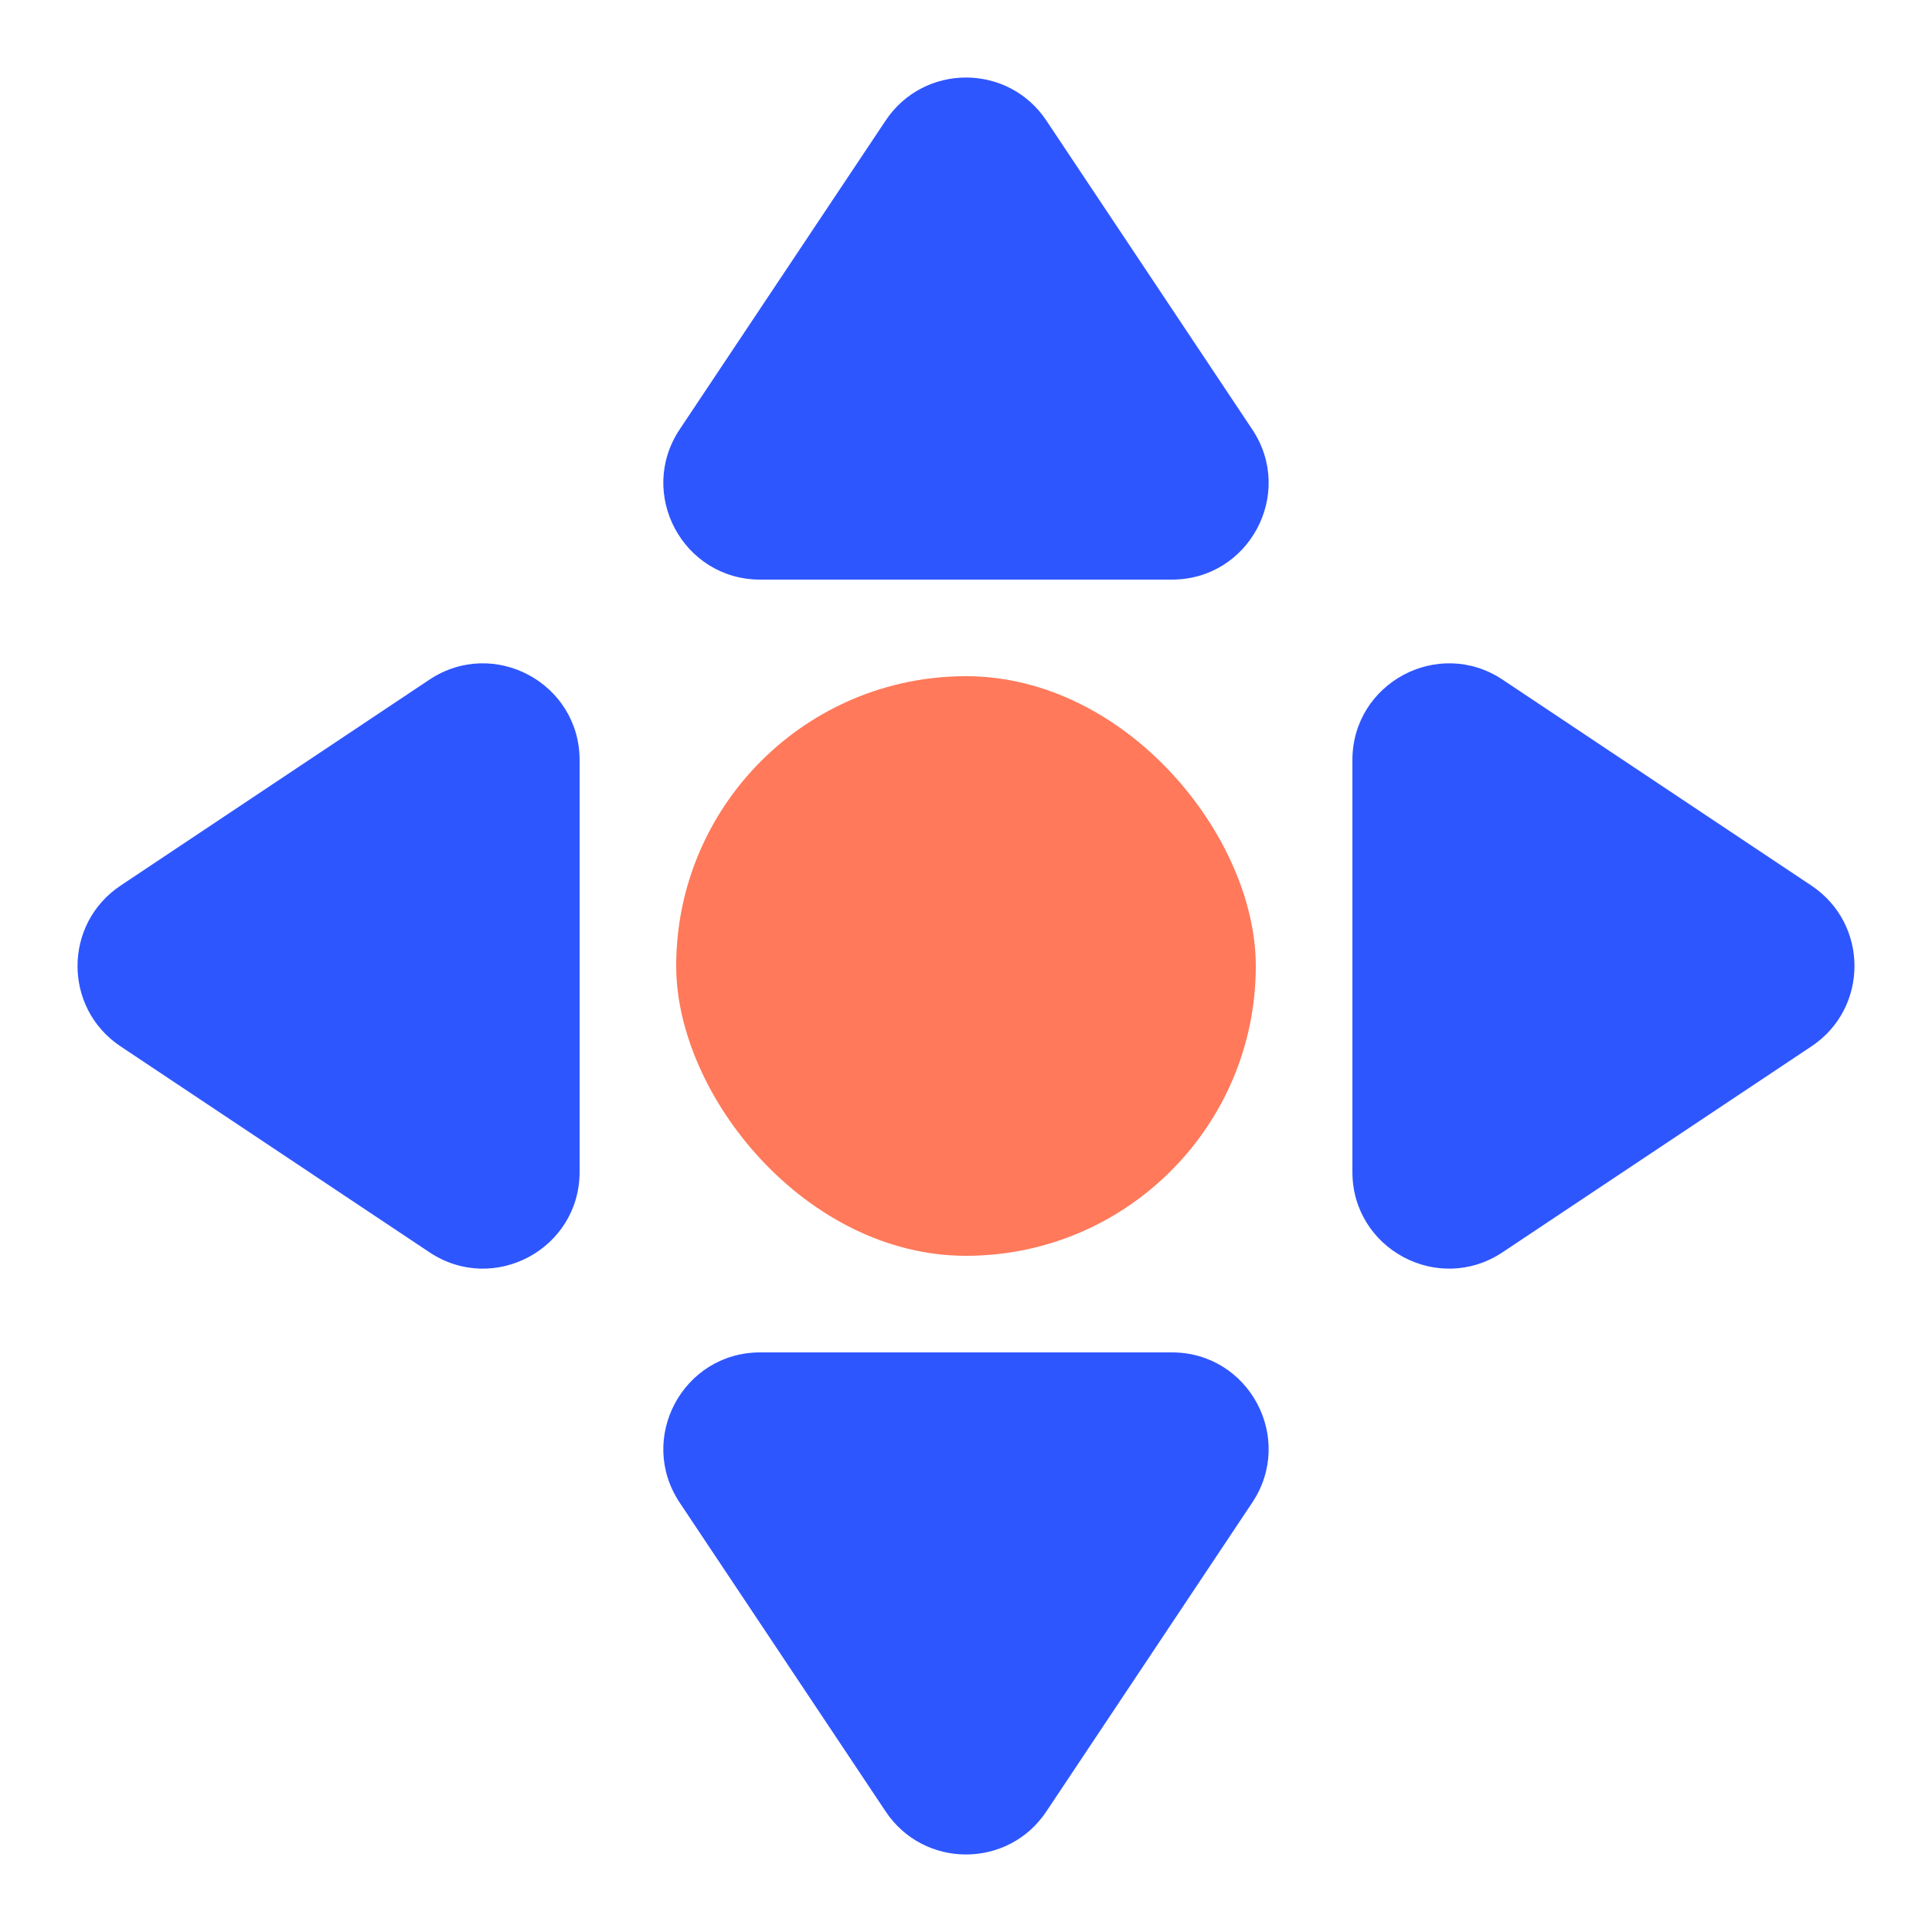
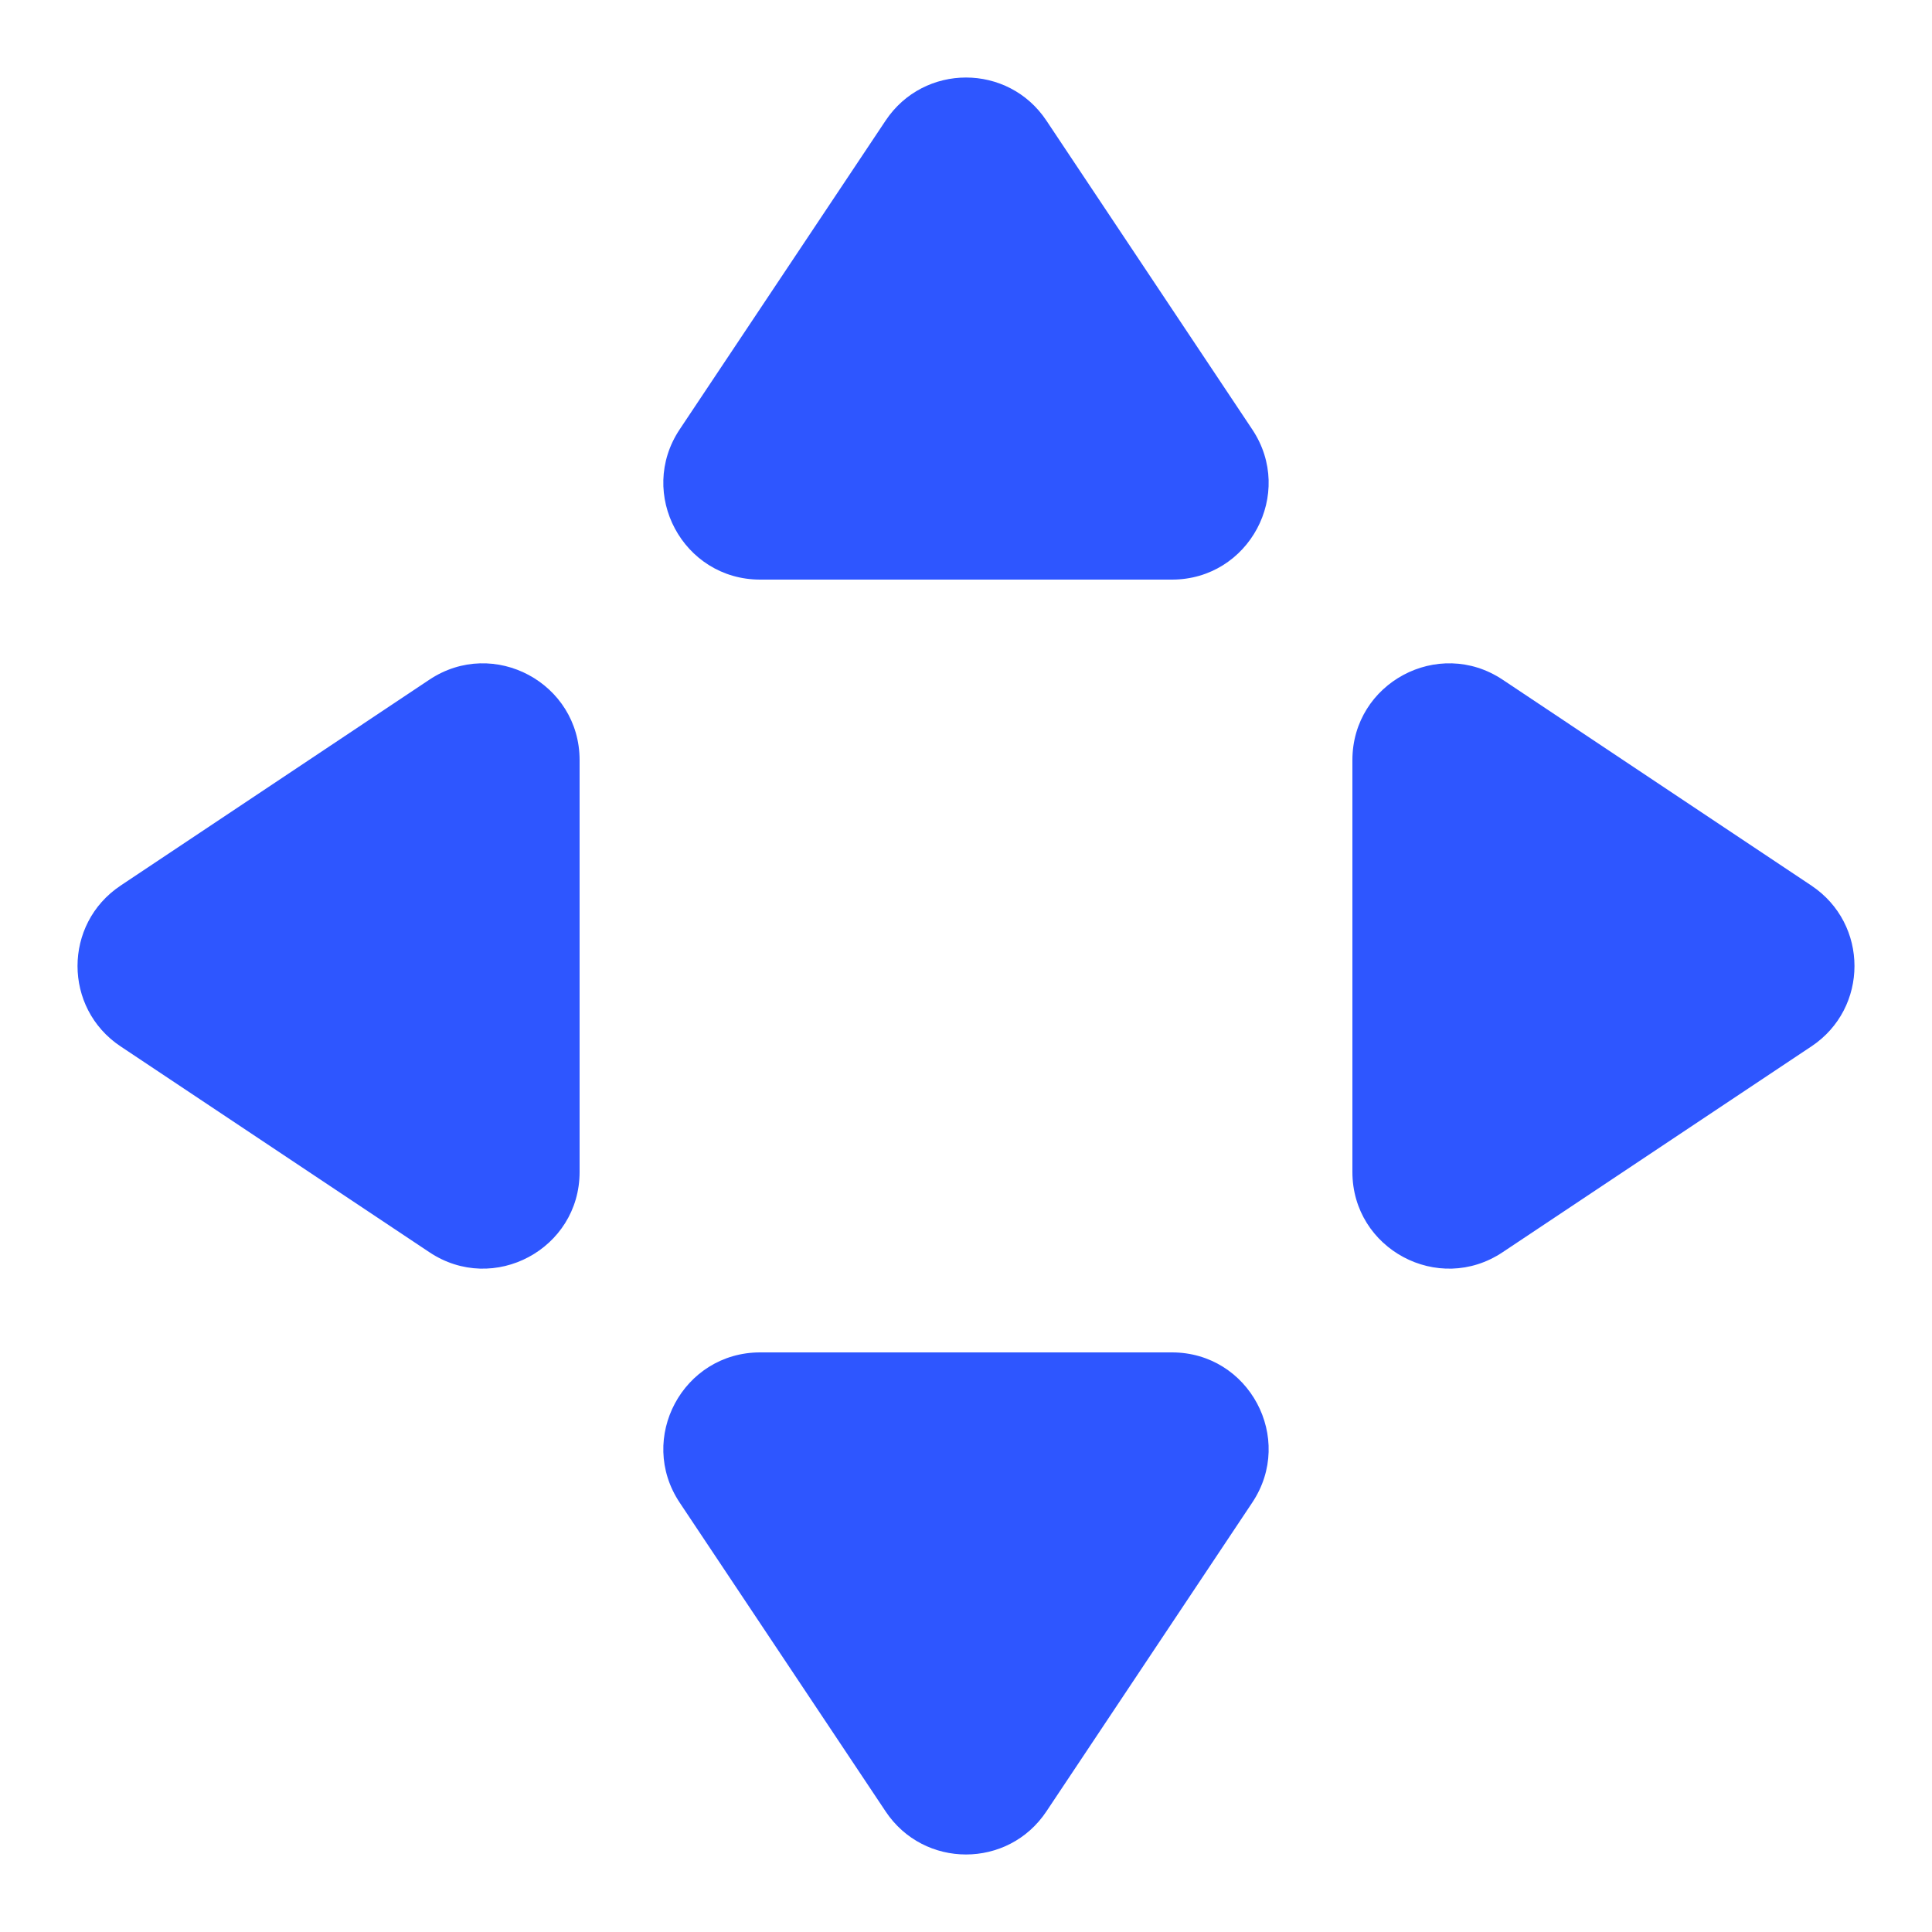
<svg xmlns="http://www.w3.org/2000/svg" width="20" height="20" viewBox="0 0 20 20" fill="none">
-   <rect x="7" y="7" width="6" height="6" rx="3" fill="#FF795A" />
-   <path d="M9.168 1.248C9.564 0.654 10.436 0.654 10.832 1.248L12.963 4.445C13.407 5.11 12.93 6 12.132 6L7.869 6C7.07 6 6.593 5.11 7.036 4.445L9.168 1.248Z" fill="#2E56FF" />
+   <path d="M9.168 1.248C9.564 0.654 10.436 0.654 10.832 1.248L12.963 4.445C13.407 5.11 12.93 6 12.132 6L7.869 6C7.07 6 6.593 5.11 7.036 4.445L9.168 1.248" fill="#2E56FF" />
  <path d="M18.752 9.168C19.346 9.564 19.346 10.436 18.752 10.832L15.555 12.963C14.89 13.407 14 12.93 14 12.132L14 7.869C14 7.07 14.89 6.593 15.555 7.036L18.752 9.168Z" fill="#2E56FF" />
  <path d="M10.832 18.752C10.436 19.346 9.564 19.346 9.168 18.752L7.036 15.555C6.593 14.89 7.07 14 7.869 14L12.132 14C12.93 14 13.407 14.89 12.963 15.555L10.832 18.752Z" fill="#2E56FF" />
  <path d="M1.248 10.832C0.654 10.436 0.654 9.564 1.248 9.168L4.445 7.036C5.11 6.593 6 7.07 6 7.869L6 12.132C6 12.93 5.11 13.407 4.445 12.963L1.248 10.832Z" fill="#2E56FF" />
</svg>